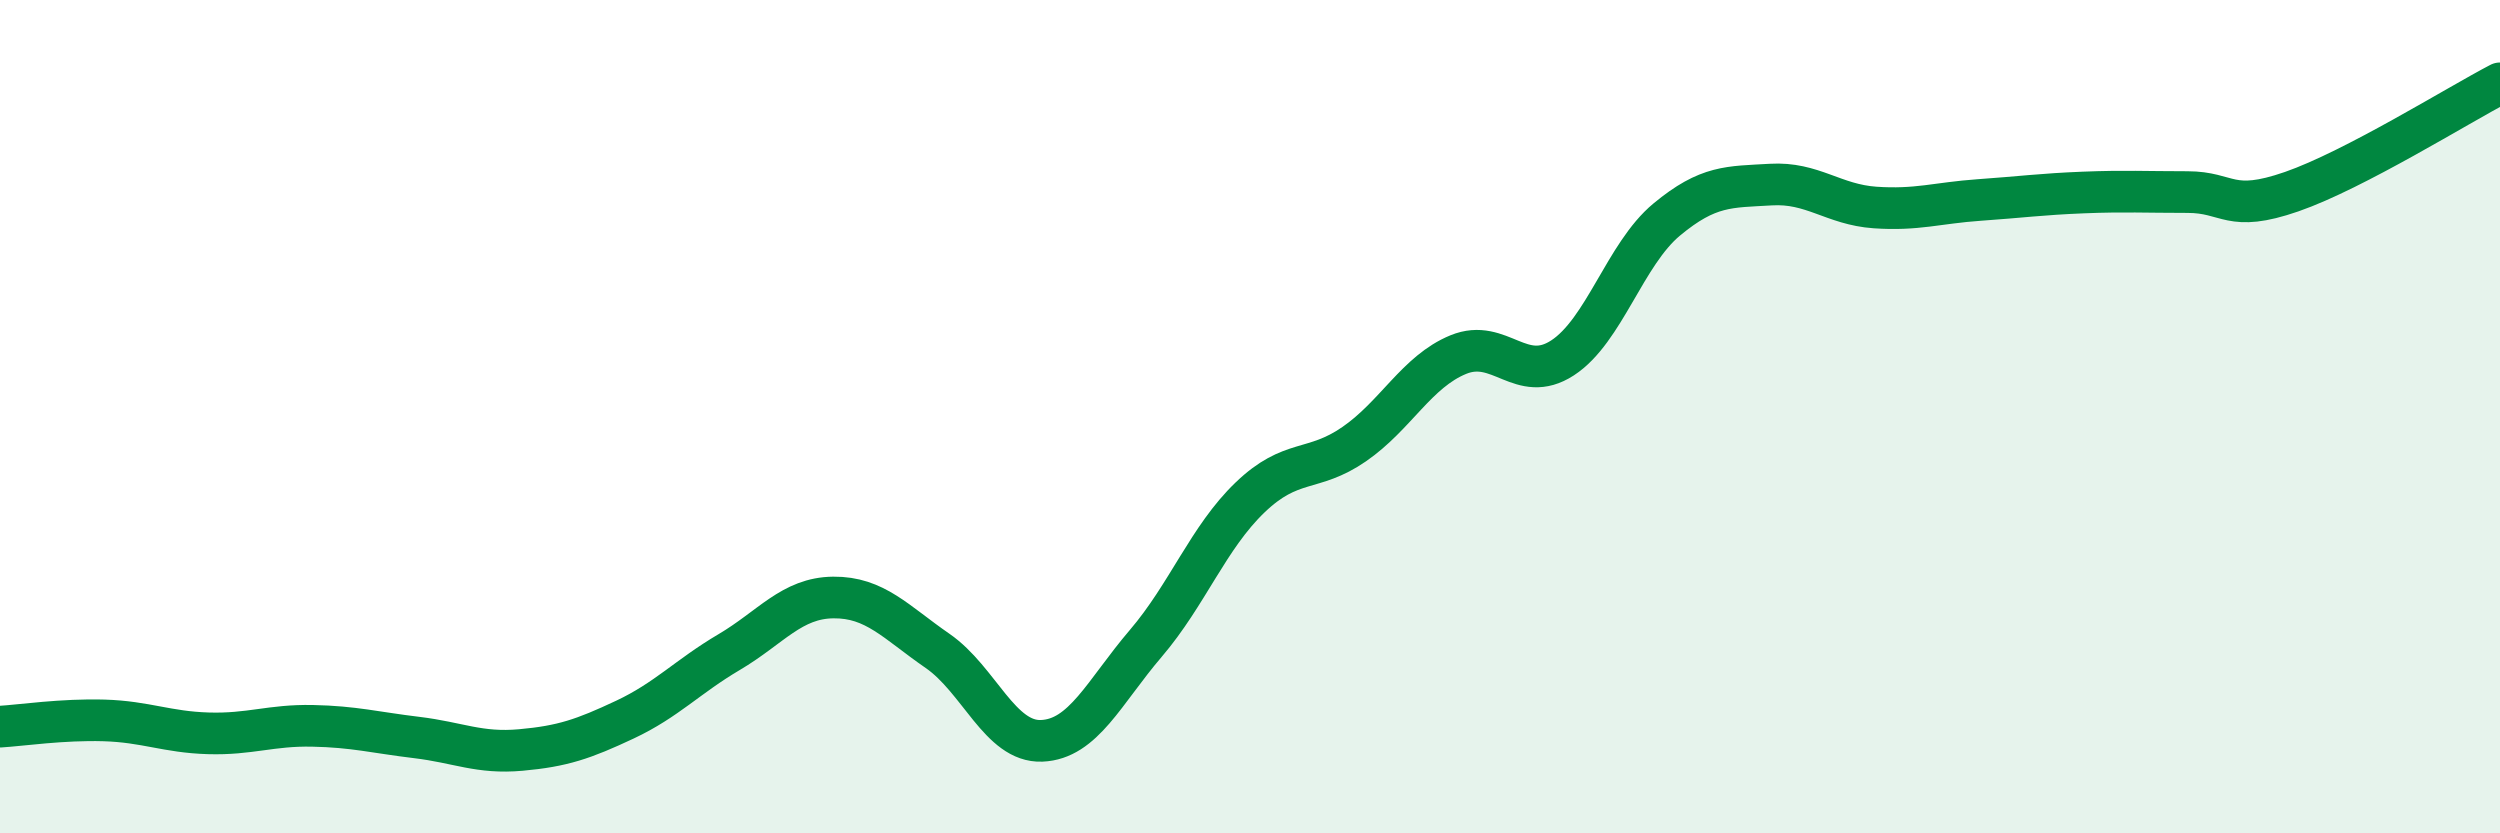
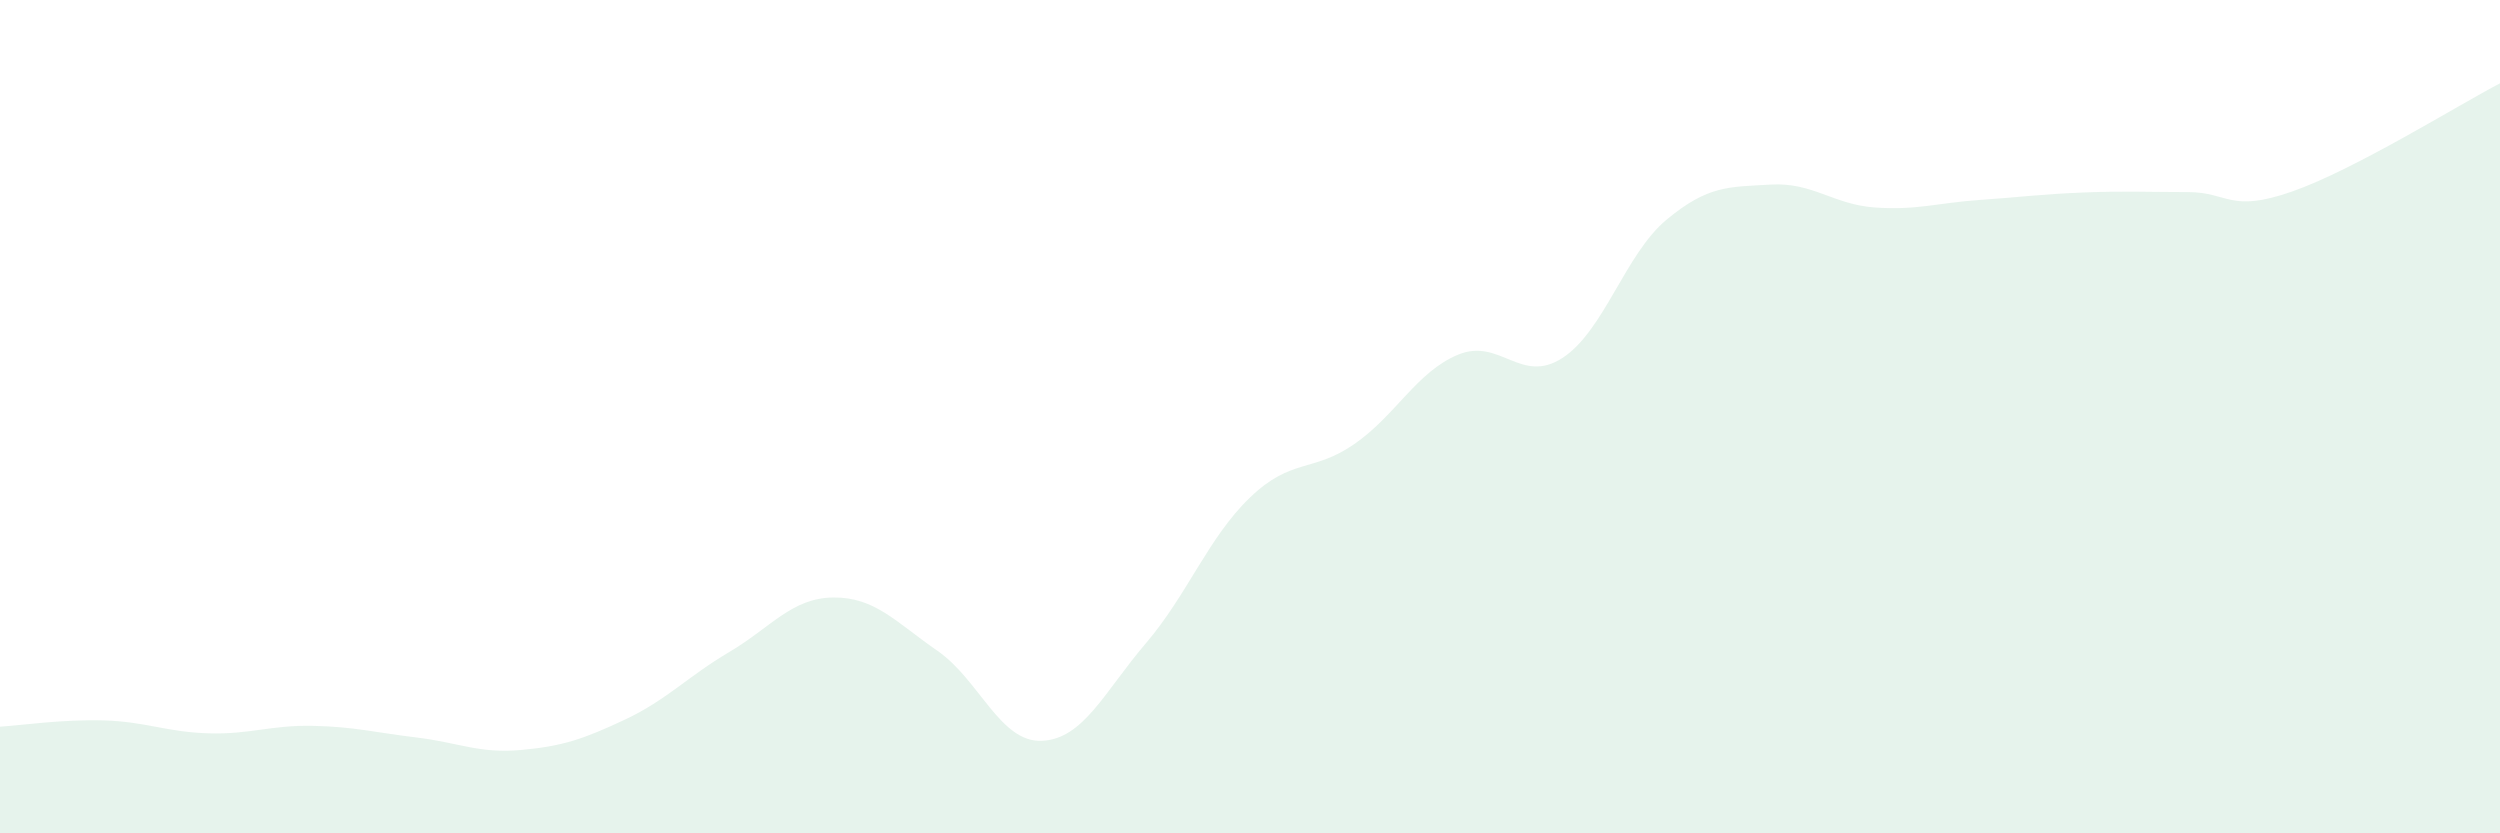
<svg xmlns="http://www.w3.org/2000/svg" width="60" height="20" viewBox="0 0 60 20">
  <path d="M 0,17.44 C 0.5,17.41 1.5,17.26 2.5,17.29 C 3.5,17.32 4,17.57 5,17.6 C 6,17.63 6.5,17.4 7.5,17.42 C 8.5,17.44 9,17.58 10,17.7 C 11,17.82 11.5,18.09 12.5,18 C 13.5,17.91 14,17.74 15,17.27 C 16,16.8 16.5,16.24 17.5,15.65 C 18.5,15.06 19,14.35 20,14.34 C 21,14.33 21.5,14.93 22.5,15.62 C 23.5,16.31 24,17.82 25,17.78 C 26,17.74 26.5,16.61 27.5,15.44 C 28.5,14.27 29,12.9 30,11.94 C 31,10.98 31.5,11.35 32.5,10.66 C 33.5,9.97 34,8.92 35,8.51 C 36,8.1 36.5,9.24 37.5,8.59 C 38.5,7.94 39,6.1 40,5.27 C 41,4.44 41.5,4.49 42.5,4.43 C 43.5,4.37 44,4.91 45,4.98 C 46,5.05 46.5,4.87 47.5,4.8 C 48.5,4.73 49,4.66 50,4.62 C 51,4.58 51.5,4.61 52.5,4.61 C 53.5,4.61 53.5,5.12 55,4.6 C 56.5,4.08 59,2.52 60,2L60 20L0 20Z" fill="#008740" opacity="0.1" stroke-linecap="round" stroke-linejoin="round" />
-   <path d="M 0,17.44 C 0.5,17.41 1.5,17.26 2.5,17.29 C 3.5,17.32 4,17.57 5,17.6 C 6,17.63 6.5,17.4 7.5,17.42 C 8.5,17.44 9,17.58 10,17.7 C 11,17.82 11.5,18.09 12.5,18 C 13.5,17.91 14,17.74 15,17.27 C 16,16.8 16.5,16.24 17.5,15.65 C 18.5,15.06 19,14.35 20,14.34 C 21,14.33 21.5,14.93 22.5,15.62 C 23.5,16.31 24,17.82 25,17.78 C 26,17.74 26.5,16.61 27.5,15.44 C 28.5,14.27 29,12.9 30,11.94 C 31,10.98 31.5,11.35 32.5,10.66 C 33.5,9.97 34,8.92 35,8.51 C 36,8.1 36.5,9.24 37.5,8.59 C 38.5,7.94 39,6.1 40,5.27 C 41,4.44 41.5,4.49 42.5,4.43 C 43.5,4.37 44,4.91 45,4.98 C 46,5.05 46.5,4.87 47.5,4.8 C 48.5,4.73 49,4.66 50,4.62 C 51,4.58 51.5,4.61 52.5,4.61 C 53.5,4.61 53.5,5.12 55,4.6 C 56.5,4.08 59,2.52 60,2" stroke="#008740" stroke-width="1" fill="none" stroke-linecap="round" stroke-linejoin="round" />
</svg>